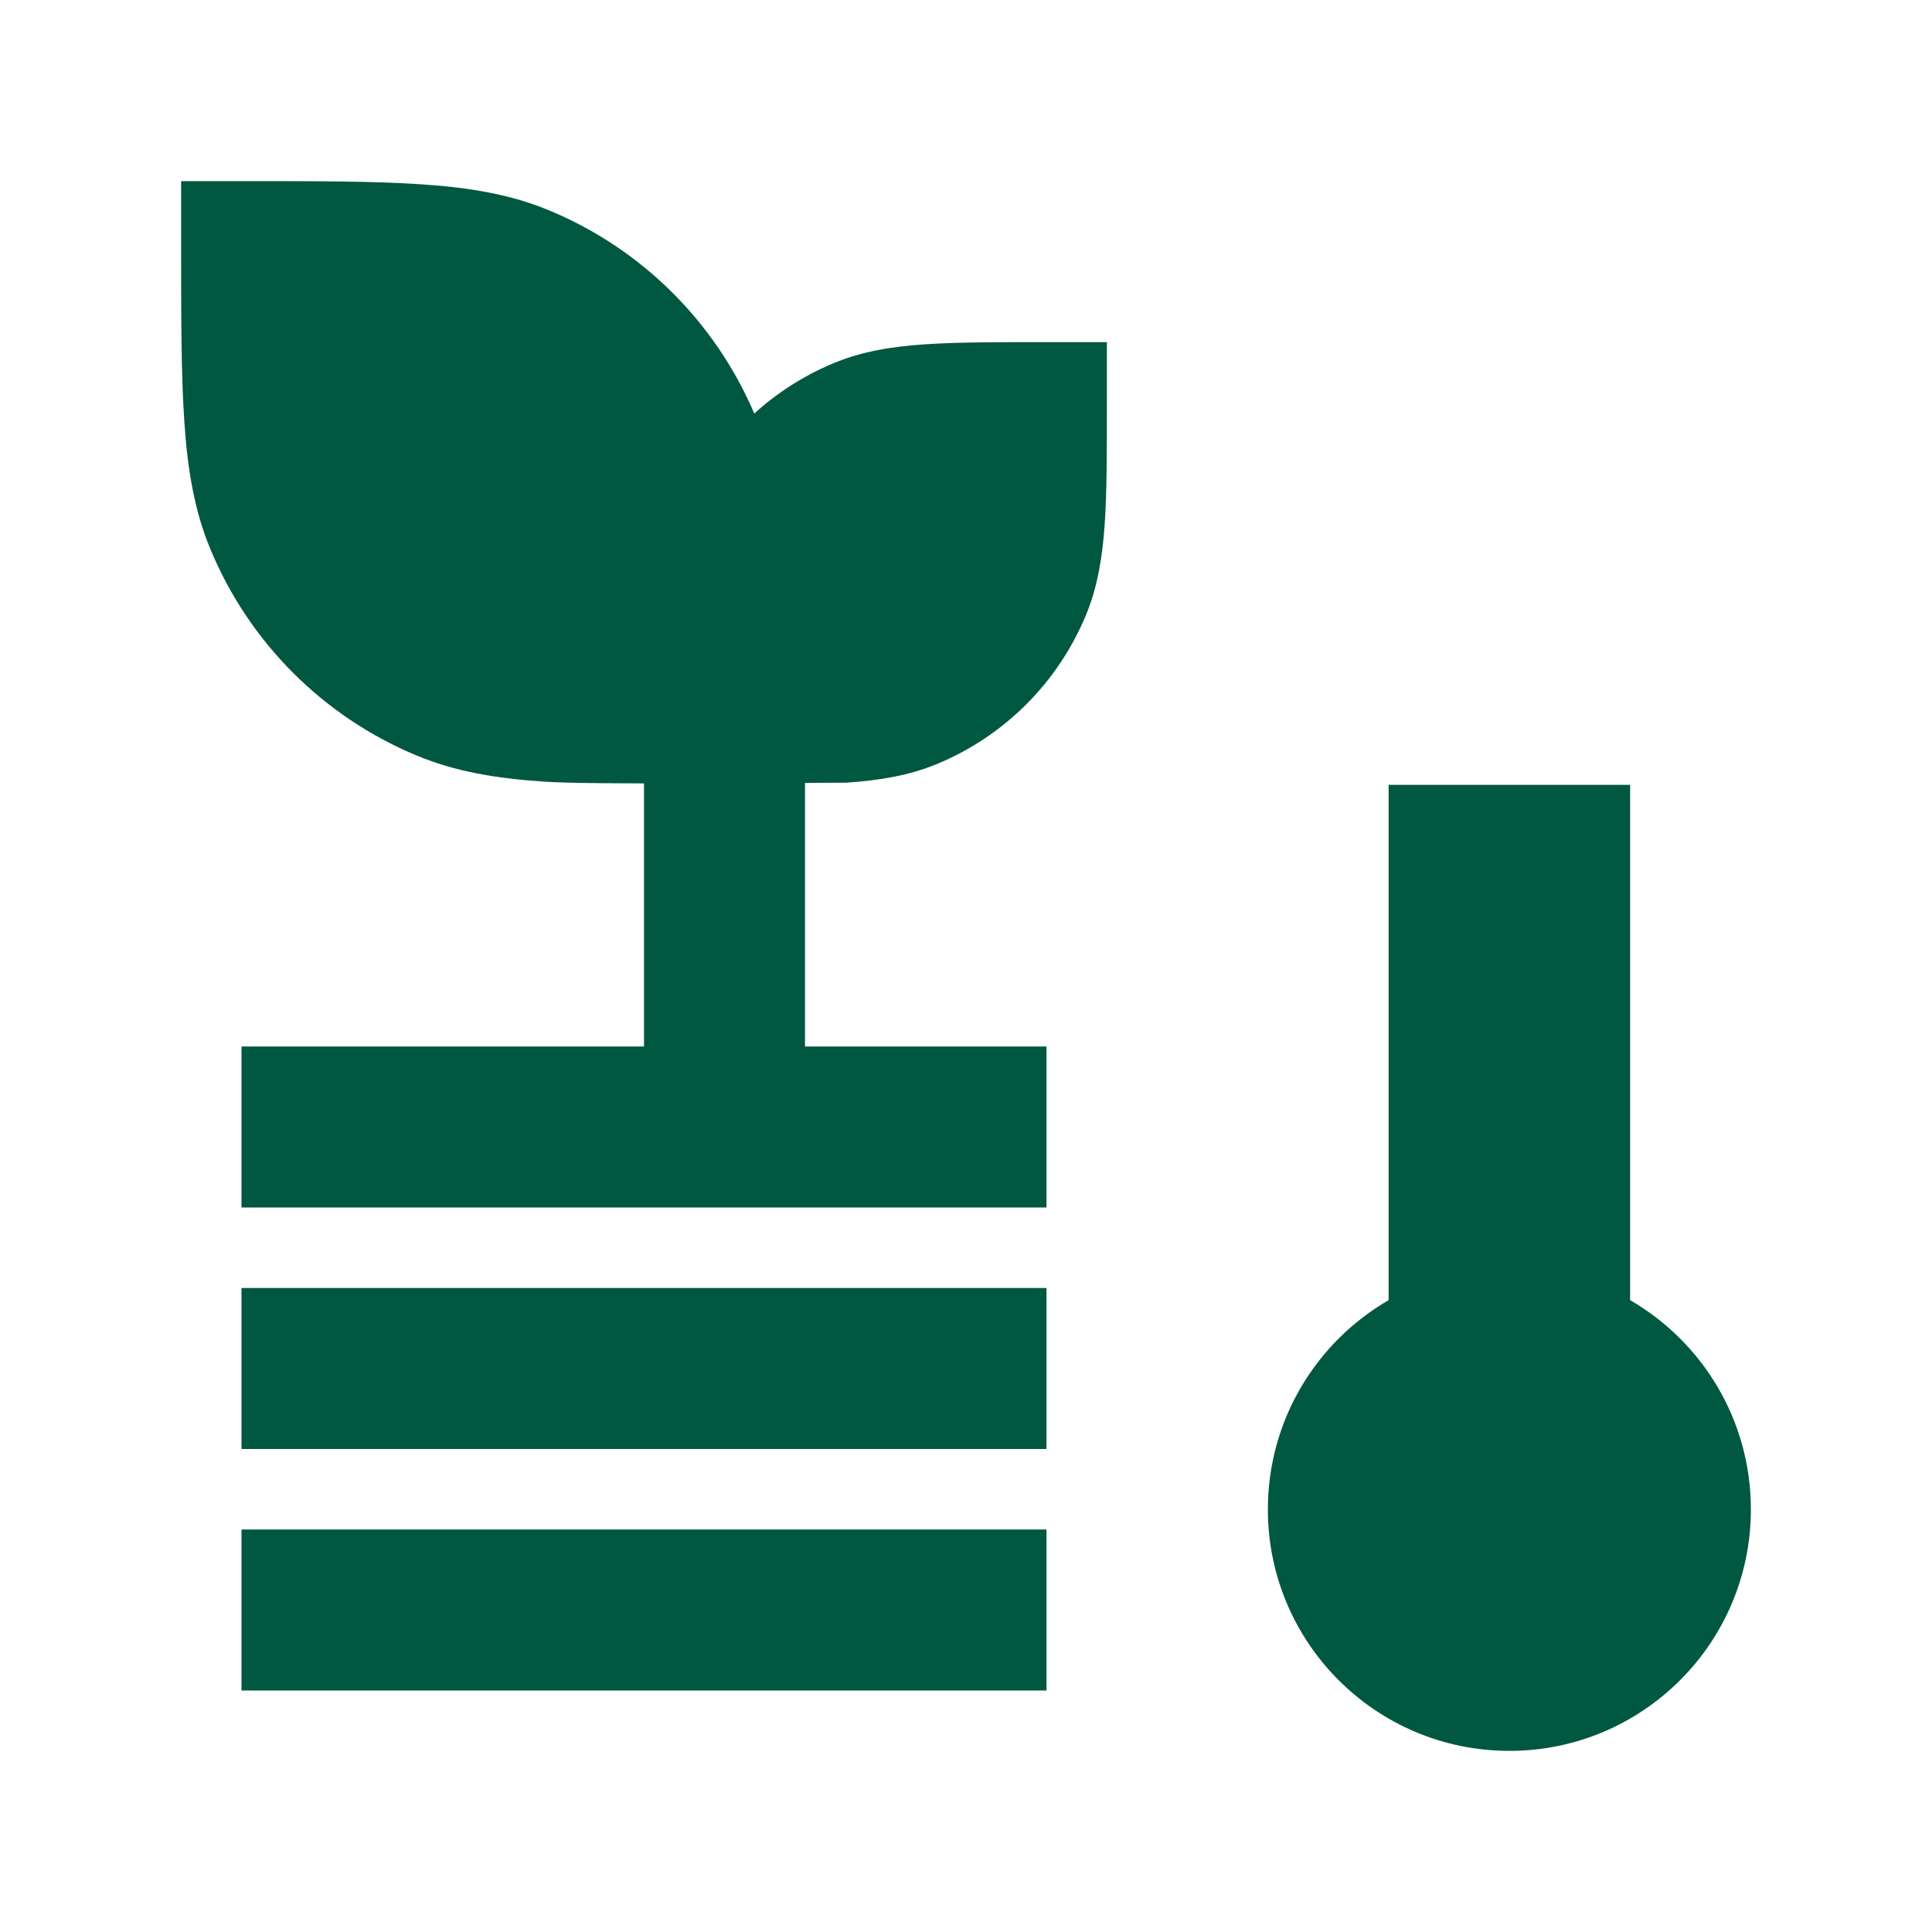
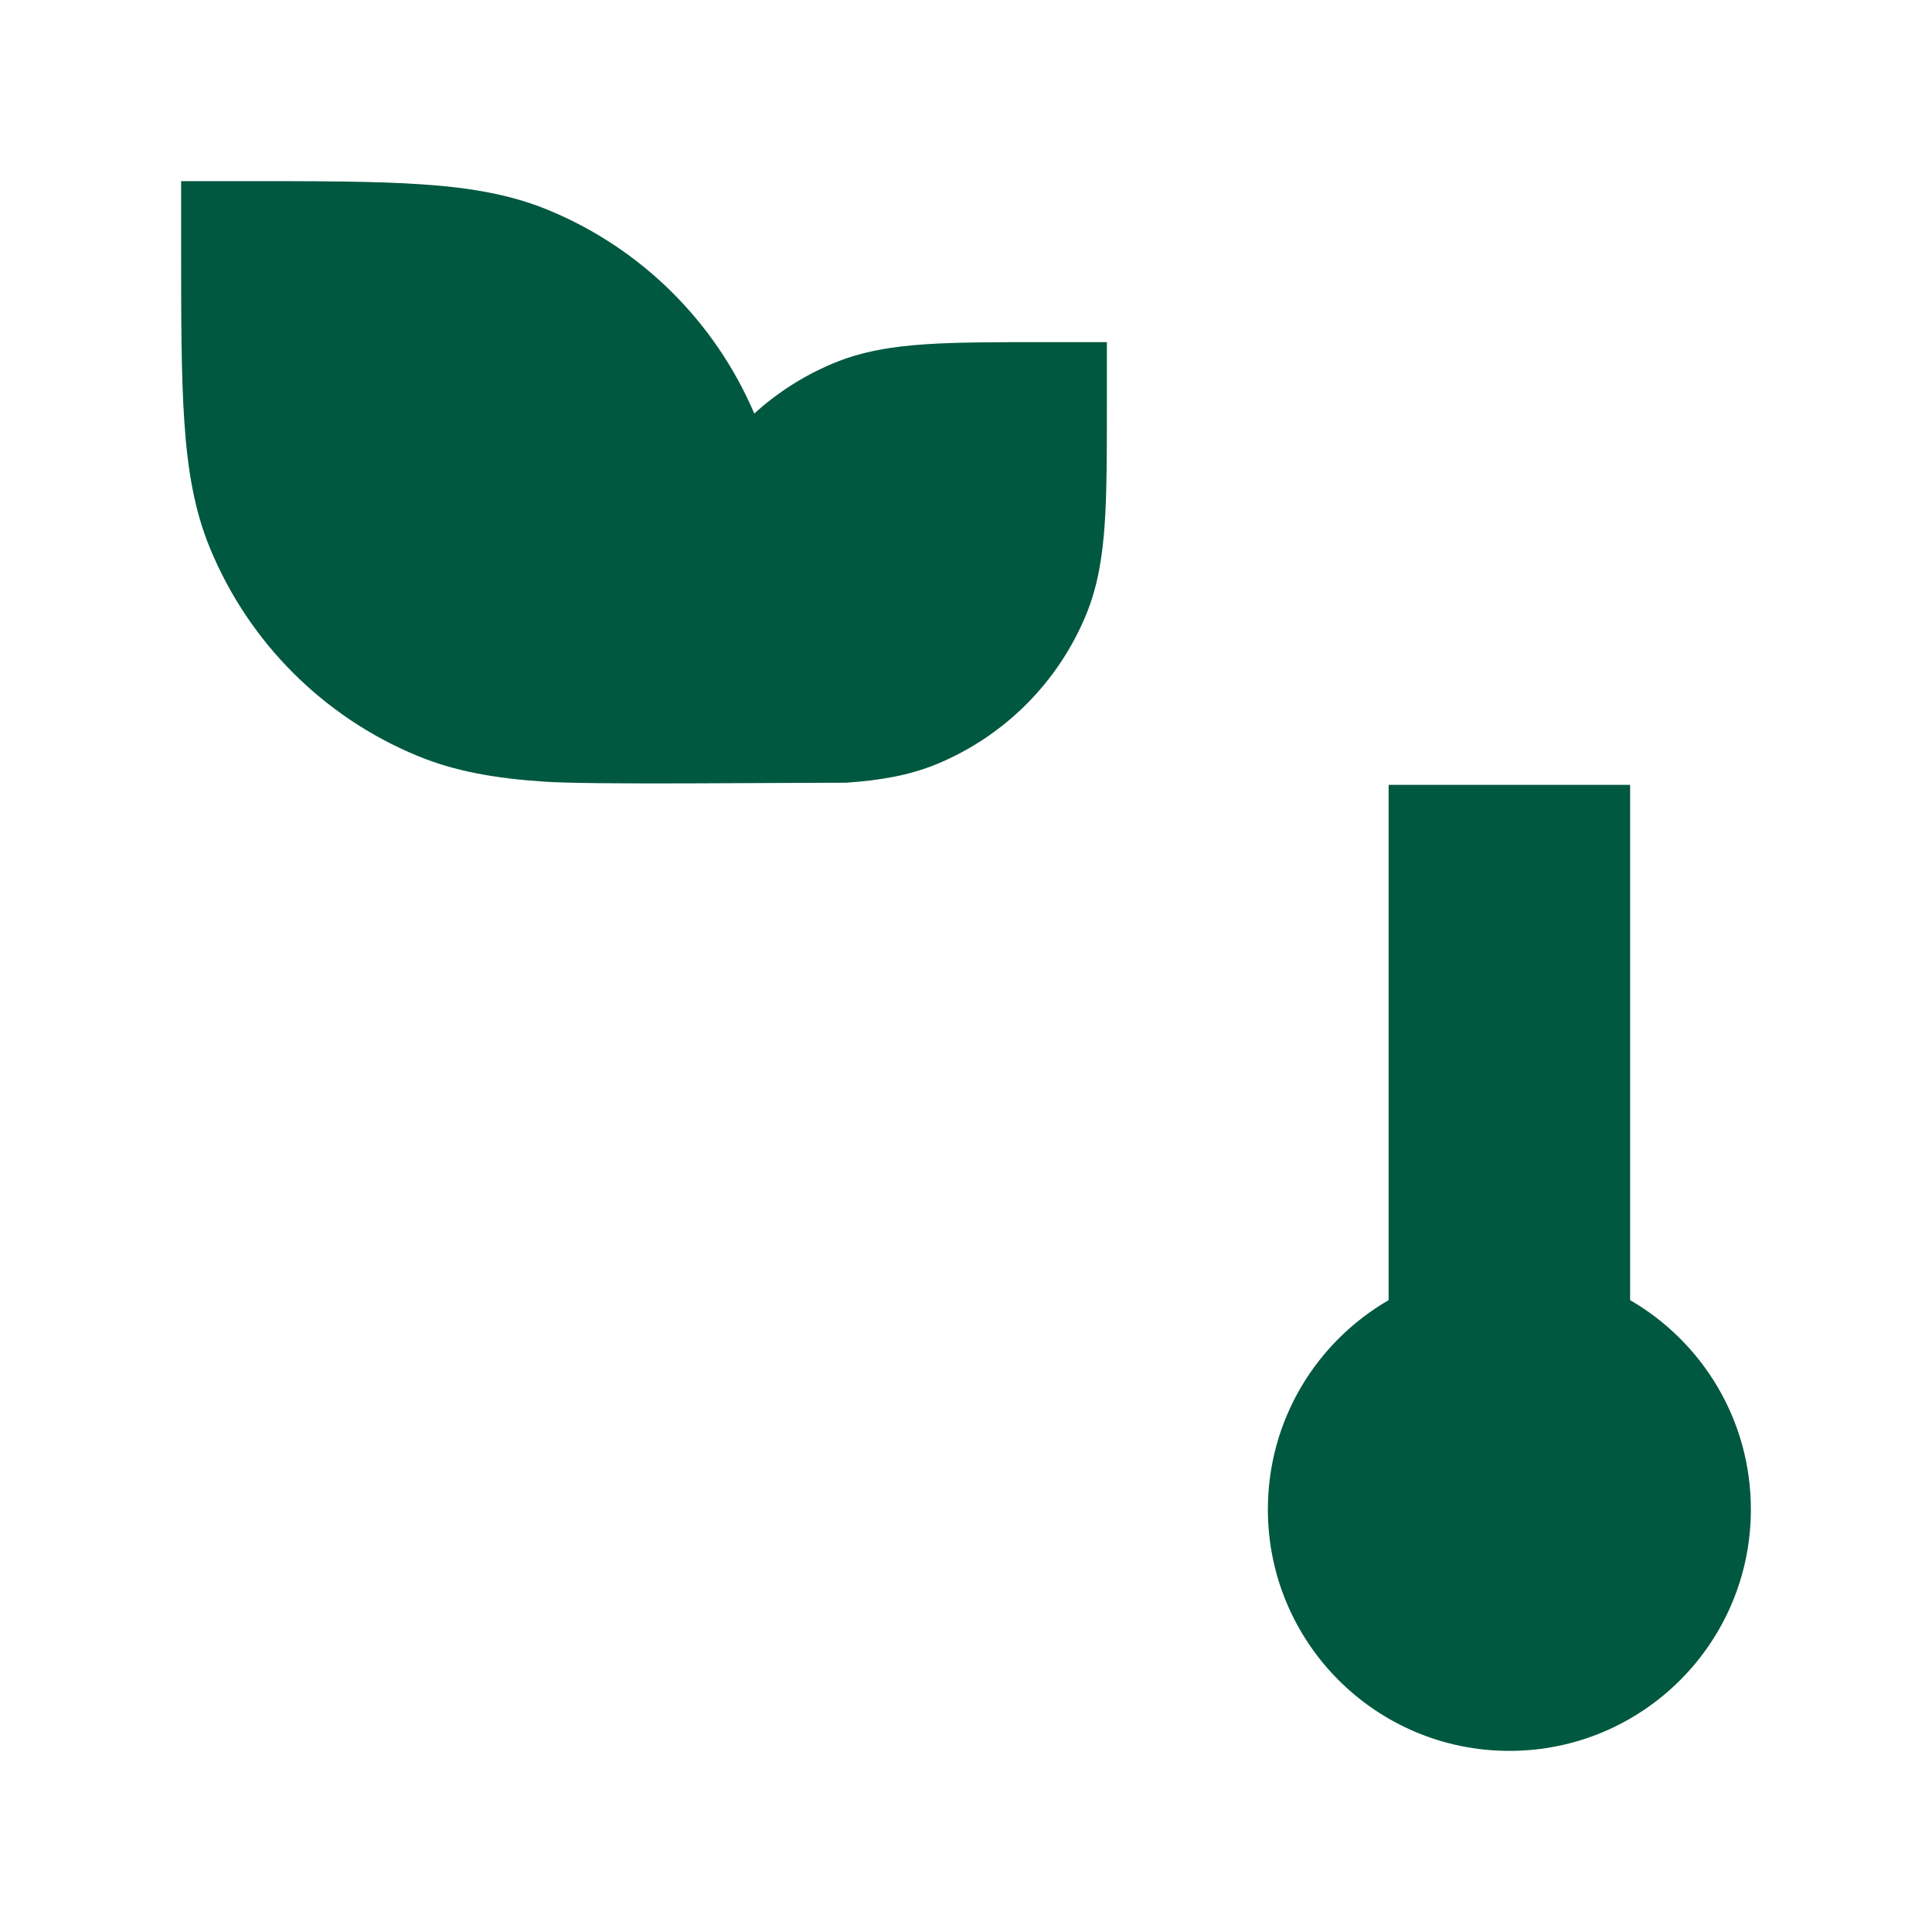
<svg xmlns="http://www.w3.org/2000/svg" width="24" height="24" viewBox="0 0 24 24" fill="none">
  <path d="M6.818 2.612C7.967 3.087 8.882 3.995 9.37 5.137C9.658 4.875 9.992 4.662 10.359 4.51C10.711 4.364 11.08 4.305 11.49 4.277C11.887 4.25 12.375 4.25 12.974 4.25H13.75V5.026C13.75 5.625 13.75 6.113 13.723 6.51C13.695 6.92 13.636 7.289 13.49 7.641C13.143 8.478 12.478 9.143 11.641 9.49C11.289 9.636 10.92 9.695 10.51 9.723C9.601 9.723 7.344 9.75 6.76 9.71C6.164 9.67 5.656 9.585 5.182 9.388C4.018 8.906 3.094 7.982 2.612 6.818C2.415 6.344 2.33 5.836 2.29 5.24C2.25 4.656 2.25 3.936 2.25 3.027V2.25H3.027C3.936 2.25 4.656 2.25 5.24 2.29C5.836 2.33 6.344 2.415 6.818 2.612Z" fill="#005840" />
-   <path fill-rule="evenodd" clip-rule="evenodd" d="M8 14V9H10V14H8Z" fill="#005840" />
-   <path fill-rule="evenodd" clip-rule="evenodd" d="M3 13H13V15H3V13Z" fill="#005840" />
-   <path fill-rule="evenodd" clip-rule="evenodd" d="M3 16H13V18H3V16Z" fill="#005840" />
-   <path fill-rule="evenodd" clip-rule="evenodd" d="M3 19H13V21H3V19Z" fill="#005840" />
  <path d="M18.75 21.75C20.407 21.75 21.75 20.407 21.75 18.75C21.75 17.64 21.147 16.67 20.25 16.151V9.75H17.25V16.151C16.353 16.67 15.75 17.64 15.75 18.75C15.75 20.407 17.093 21.75 18.75 21.75Z" fill="#005840" />
</svg>